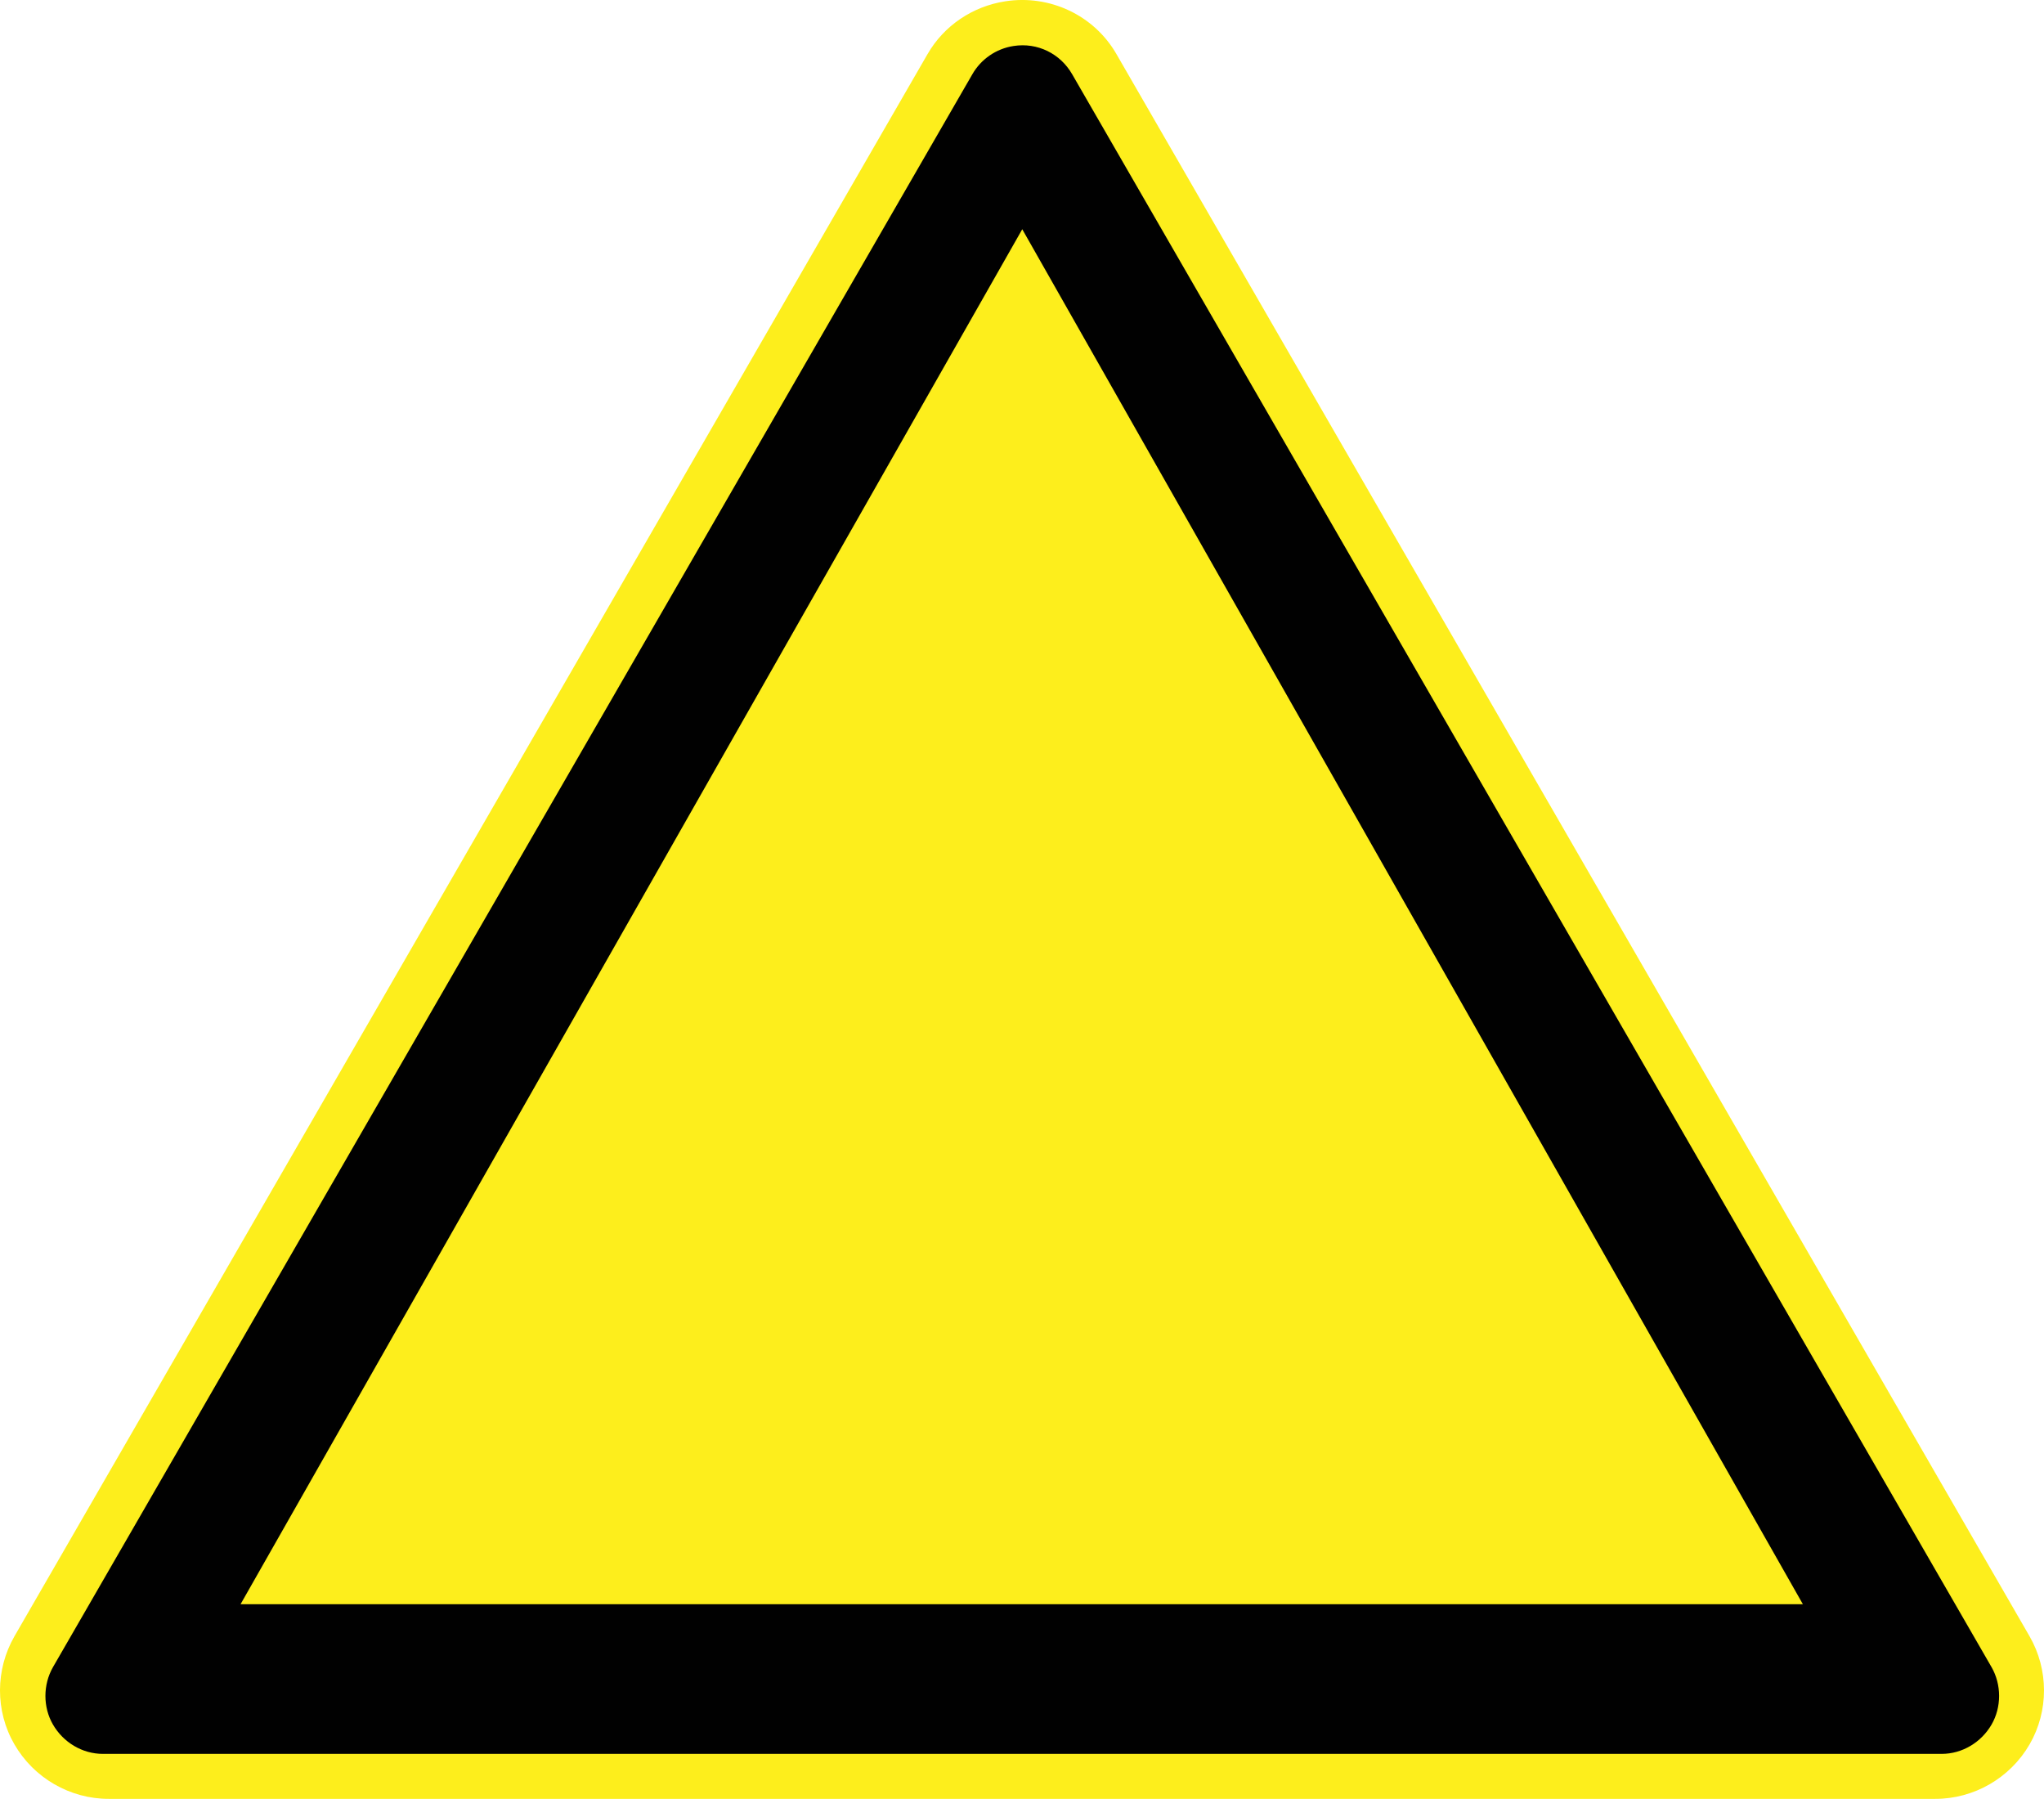
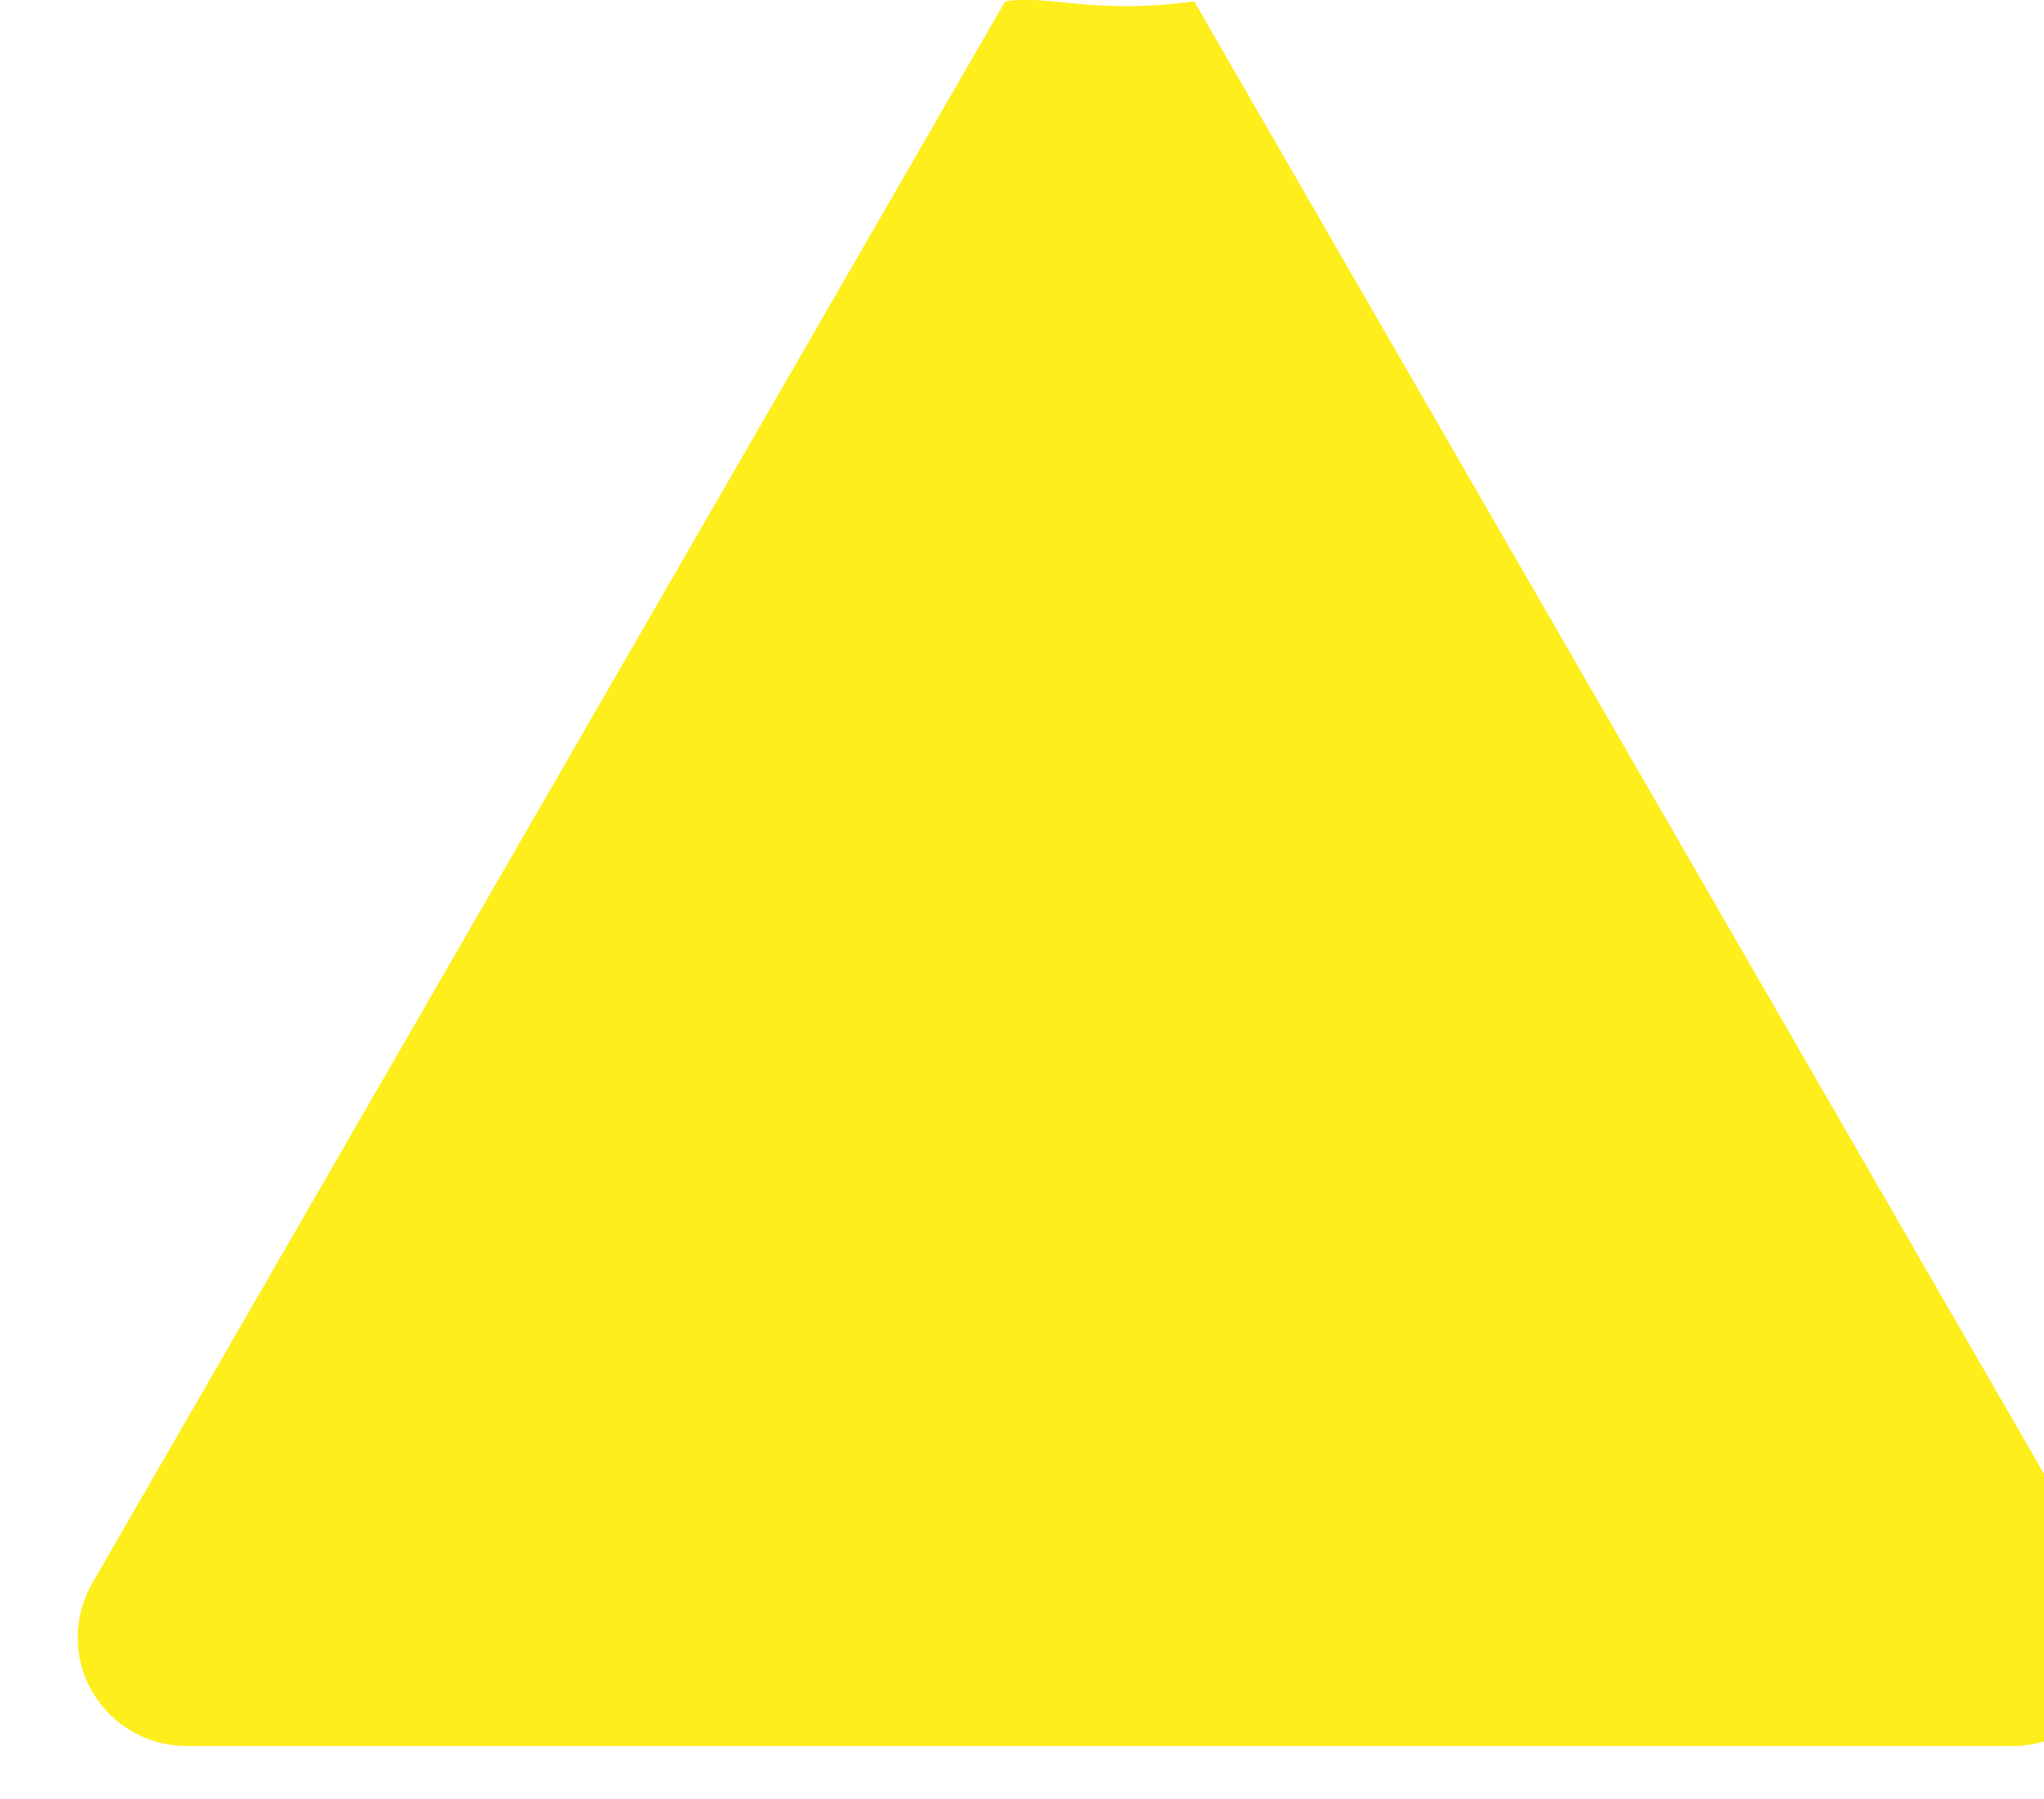
<svg xmlns="http://www.w3.org/2000/svg" xmlns:ns1="http://www.inkscape.org/namespaces/inkscape" xmlns:ns2="http://sodipodi.sourceforge.net/DTD/sodipodi-0.dtd" xmlns:xlink="http://www.w3.org/1999/xlink" version="1.1" id="Layer_1" ns1:version="0.45+devel" ns2:version="0.32" ns2:docname="blank warning.svg" ns1:output_extension="org.inkscape.output.svg.inkscape" x="0px" y="0px" width="117.828px" height="103.682px" viewBox="0 0 117.828 103.682" style="enable-background:new 0 0 117.828 103.682;" xml:space="preserve">
  <ns2:namedview showgrid="false" objecttolerance="10.0" ns1:window-y="0" ns1:window-x="0" ns1:window-height="649" ns1:window-width="640" ns1:current-layer="Layer_1" pagecolor="#ffffff" ns1:cy="51.841" ns1:cx="58.914001" ns1:zoom="4.2051658" guidetolerance="10.0" ns1:pageshadow="2" gridtolerance="10.0" ns1:pageopacity="0.0" borderopacity="1.0" bordercolor="#666666" id="base">
	</ns2:namedview>
  <g id="g3437" transform="translate(-495.649,-311.928)">
-     <path id="path3424" xlink:href="#path3422" style="fill:#FDEE1C;" d="M553.594,312.004c-1.88,0.291-3.533,1.402-4.479,3.047   l-52.634,91.188c-1.101,1.916-1.118,4.303,0,6.231c1.118,1.932,3.198,3.144,5.448,3.139h105.267c2.25,0.005,4.33-1.207,5.449-3.139   c1.117-1.93,1.101-4.315,0-6.231l-52.635-91.188C558.717,312.798,556.153,311.603,553.594,312.004z" />
-     <path id="path3432" style="fill:#010101;" d="M554.078,314.579c-1.018,0.156-1.885,0.771-2.375,1.625l-53,91.812   c-0.58,1.012-0.582,2.31,0,3.312c0.592,1.021,1.685,1.688,2.875,1.688h106c1.188,0,2.282-0.666,2.875-1.688   c0.582-1.004,0.58-2.302,0-3.312l-53-91.812C556.771,315.019,555.457,314.364,554.078,314.579z M554.578,325.141l45,79.25h-90.062   L554.578,325.141z" />
+     <path id="path3424" xlink:href="#path3422" style="fill:#FDEE1C;" d="M553.594,312.004l-52.634,91.188c-1.101,1.916-1.118,4.303,0,6.231c1.118,1.932,3.198,3.144,5.448,3.139h105.267c2.25,0.005,4.33-1.207,5.449-3.139   c1.117-1.93,1.101-4.315,0-6.231l-52.635-91.188C558.717,312.798,556.153,311.603,553.594,312.004z" />
  </g>
</svg>